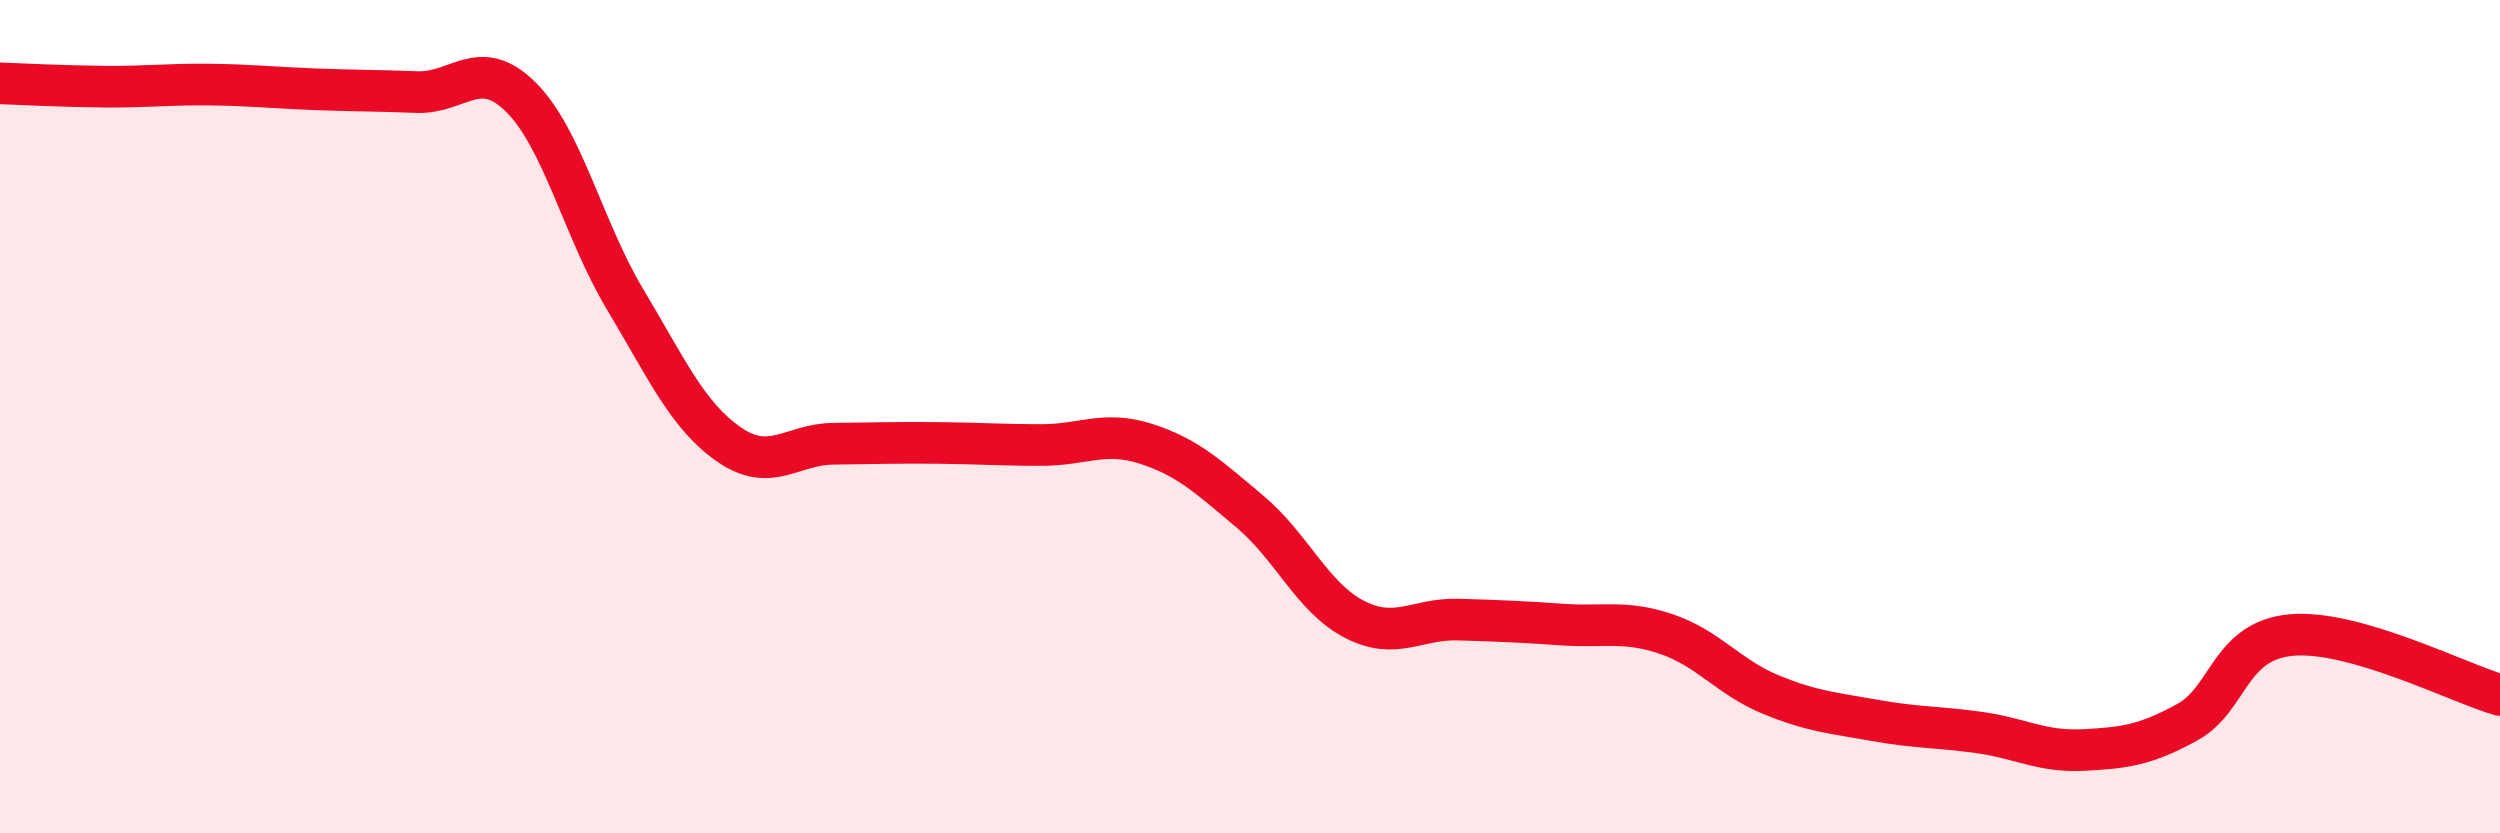
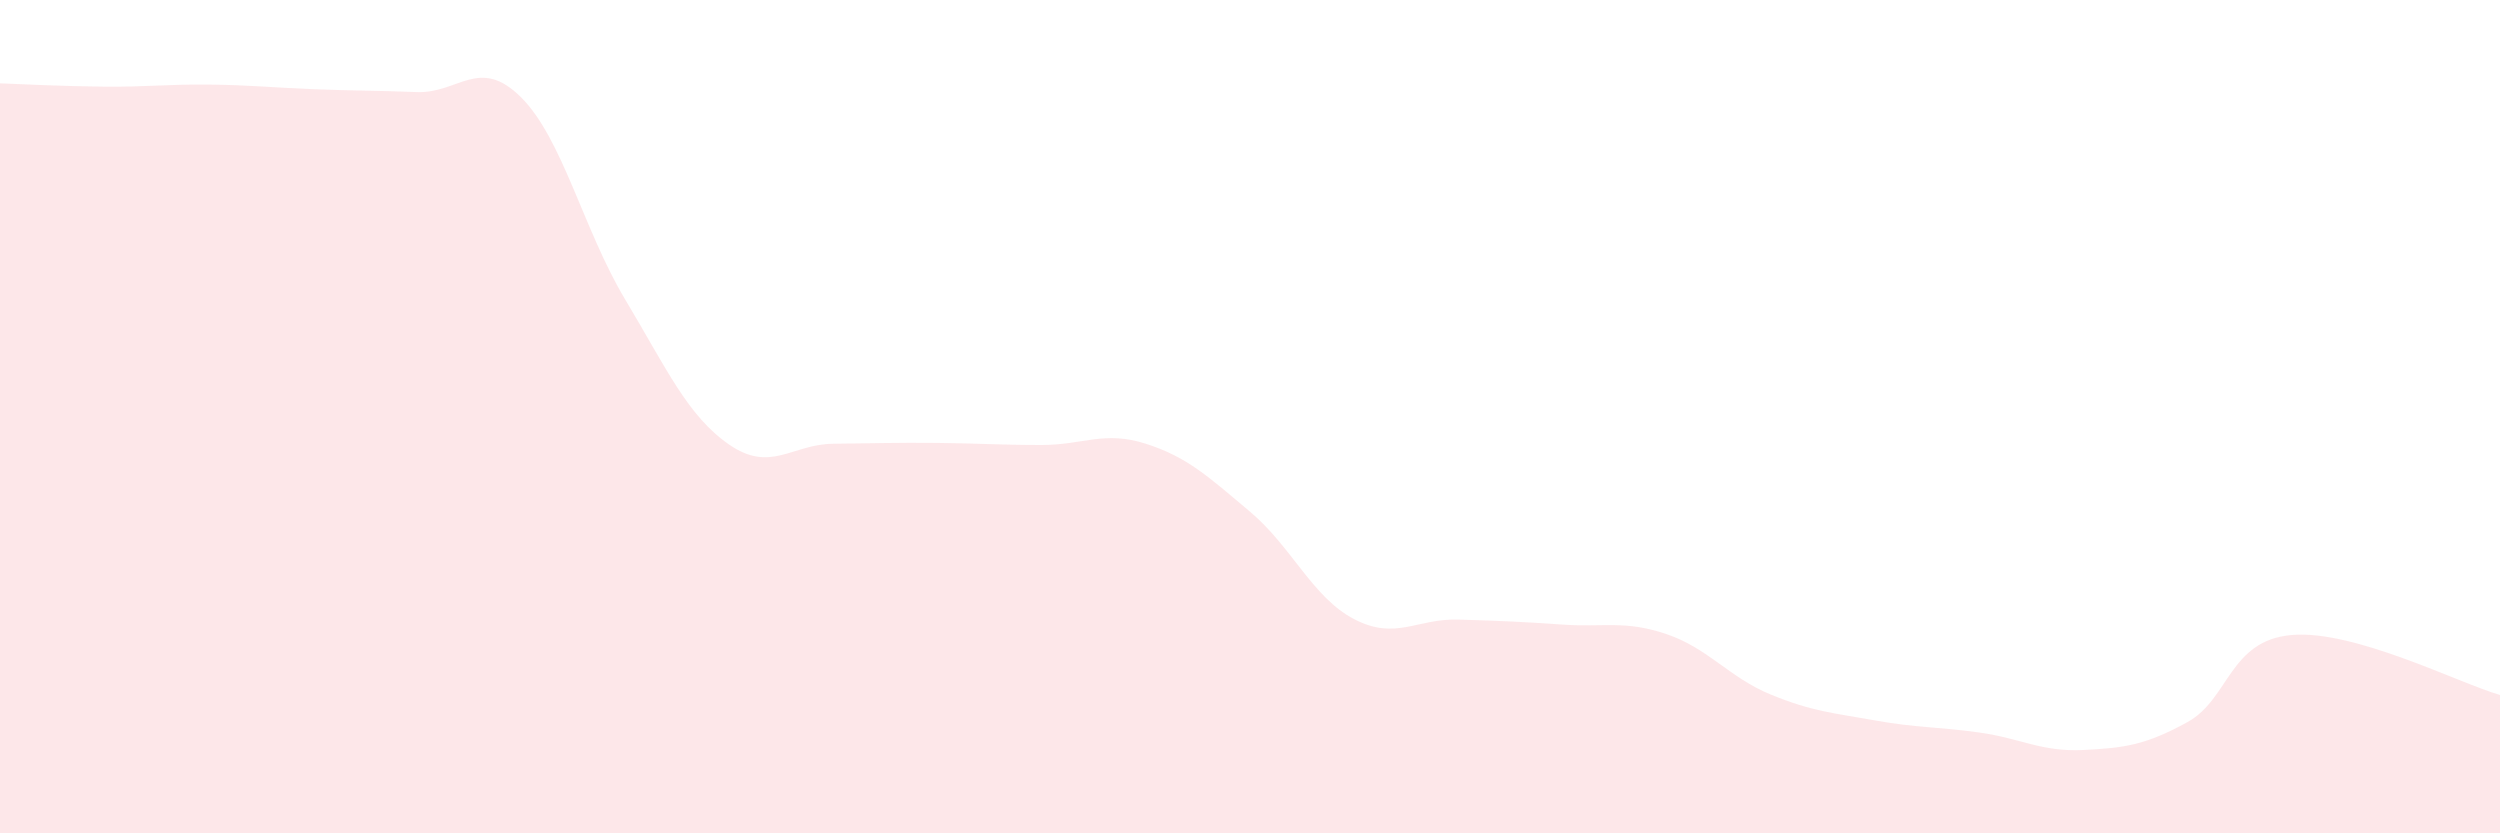
<svg xmlns="http://www.w3.org/2000/svg" width="60" height="20" viewBox="0 0 60 20">
  <path d="M 0,2 C 0.5,2.02 1.5,2.07 2.5,2.08 C 3.5,2.09 4,2.02 5,2.03 C 6,2.04 6.5,2.1 7.5,2.14 C 8.5,2.18 9,2.17 10,2.21 C 11,2.25 11.5,1.34 12.5,2.33 C 13.5,3.32 14,5.51 15,7.18 C 16,8.85 16.5,9.98 17.5,10.67 C 18.5,11.36 19,10.66 20,10.65 C 21,10.64 21.5,10.62 22.5,10.63 C 23.5,10.64 24,10.68 25,10.68 C 26,10.68 26.5,10.33 27.5,10.65 C 28.5,10.97 29,11.44 30,12.28 C 31,13.12 31.5,14.34 32.5,14.86 C 33.5,15.38 34,14.84 35,14.87 C 36,14.9 36.5,14.92 37.5,14.99 C 38.5,15.06 39,14.88 40,15.22 C 41,15.56 41.5,16.26 42.5,16.67 C 43.5,17.08 44,17.11 45,17.29 C 46,17.47 46.5,17.44 47.5,17.58 C 48.5,17.72 49,18.05 50,18 C 51,17.95 51.5,17.88 52.5,17.33 C 53.5,16.78 53.5,15.37 55,15.24 C 56.5,15.11 59,16.39 60,16.68L60 20L0 20Z" fill="#EB0A25" opacity="0.1" stroke-linecap="round" stroke-linejoin="round" />
-   <path d="M 0,2 C 0.5,2.02 1.5,2.07 2.5,2.08 C 3.5,2.09 4,2.02 5,2.03 C 6,2.04 6.5,2.1 7.5,2.14 C 8.5,2.18 9,2.17 10,2.21 C 11,2.25 11.5,1.34 12.5,2.33 C 13.5,3.32 14,5.51 15,7.18 C 16,8.85 16.5,9.98 17.5,10.67 C 18.5,11.36 19,10.66 20,10.65 C 21,10.64 21.5,10.62 22.5,10.63 C 23.5,10.64 24,10.68 25,10.68 C 26,10.68 26.5,10.33 27.5,10.65 C 28.5,10.97 29,11.44 30,12.28 C 31,13.12 31.5,14.34 32.5,14.86 C 33.5,15.38 34,14.84 35,14.87 C 36,14.9 36.5,14.92 37.5,14.99 C 38.5,15.06 39,14.88 40,15.22 C 41,15.56 41.5,16.26 42.5,16.67 C 43.5,17.08 44,17.11 45,17.29 C 46,17.47 46.5,17.44 47.5,17.58 C 48.5,17.72 49,18.05 50,18 C 51,17.95 51.5,17.88 52.5,17.33 C 53.5,16.78 53.5,15.37 55,15.24 C 56.5,15.11 59,16.39 60,16.68" stroke="#EB0A25" stroke-width="1" fill="none" stroke-linecap="round" stroke-linejoin="round" />
</svg>